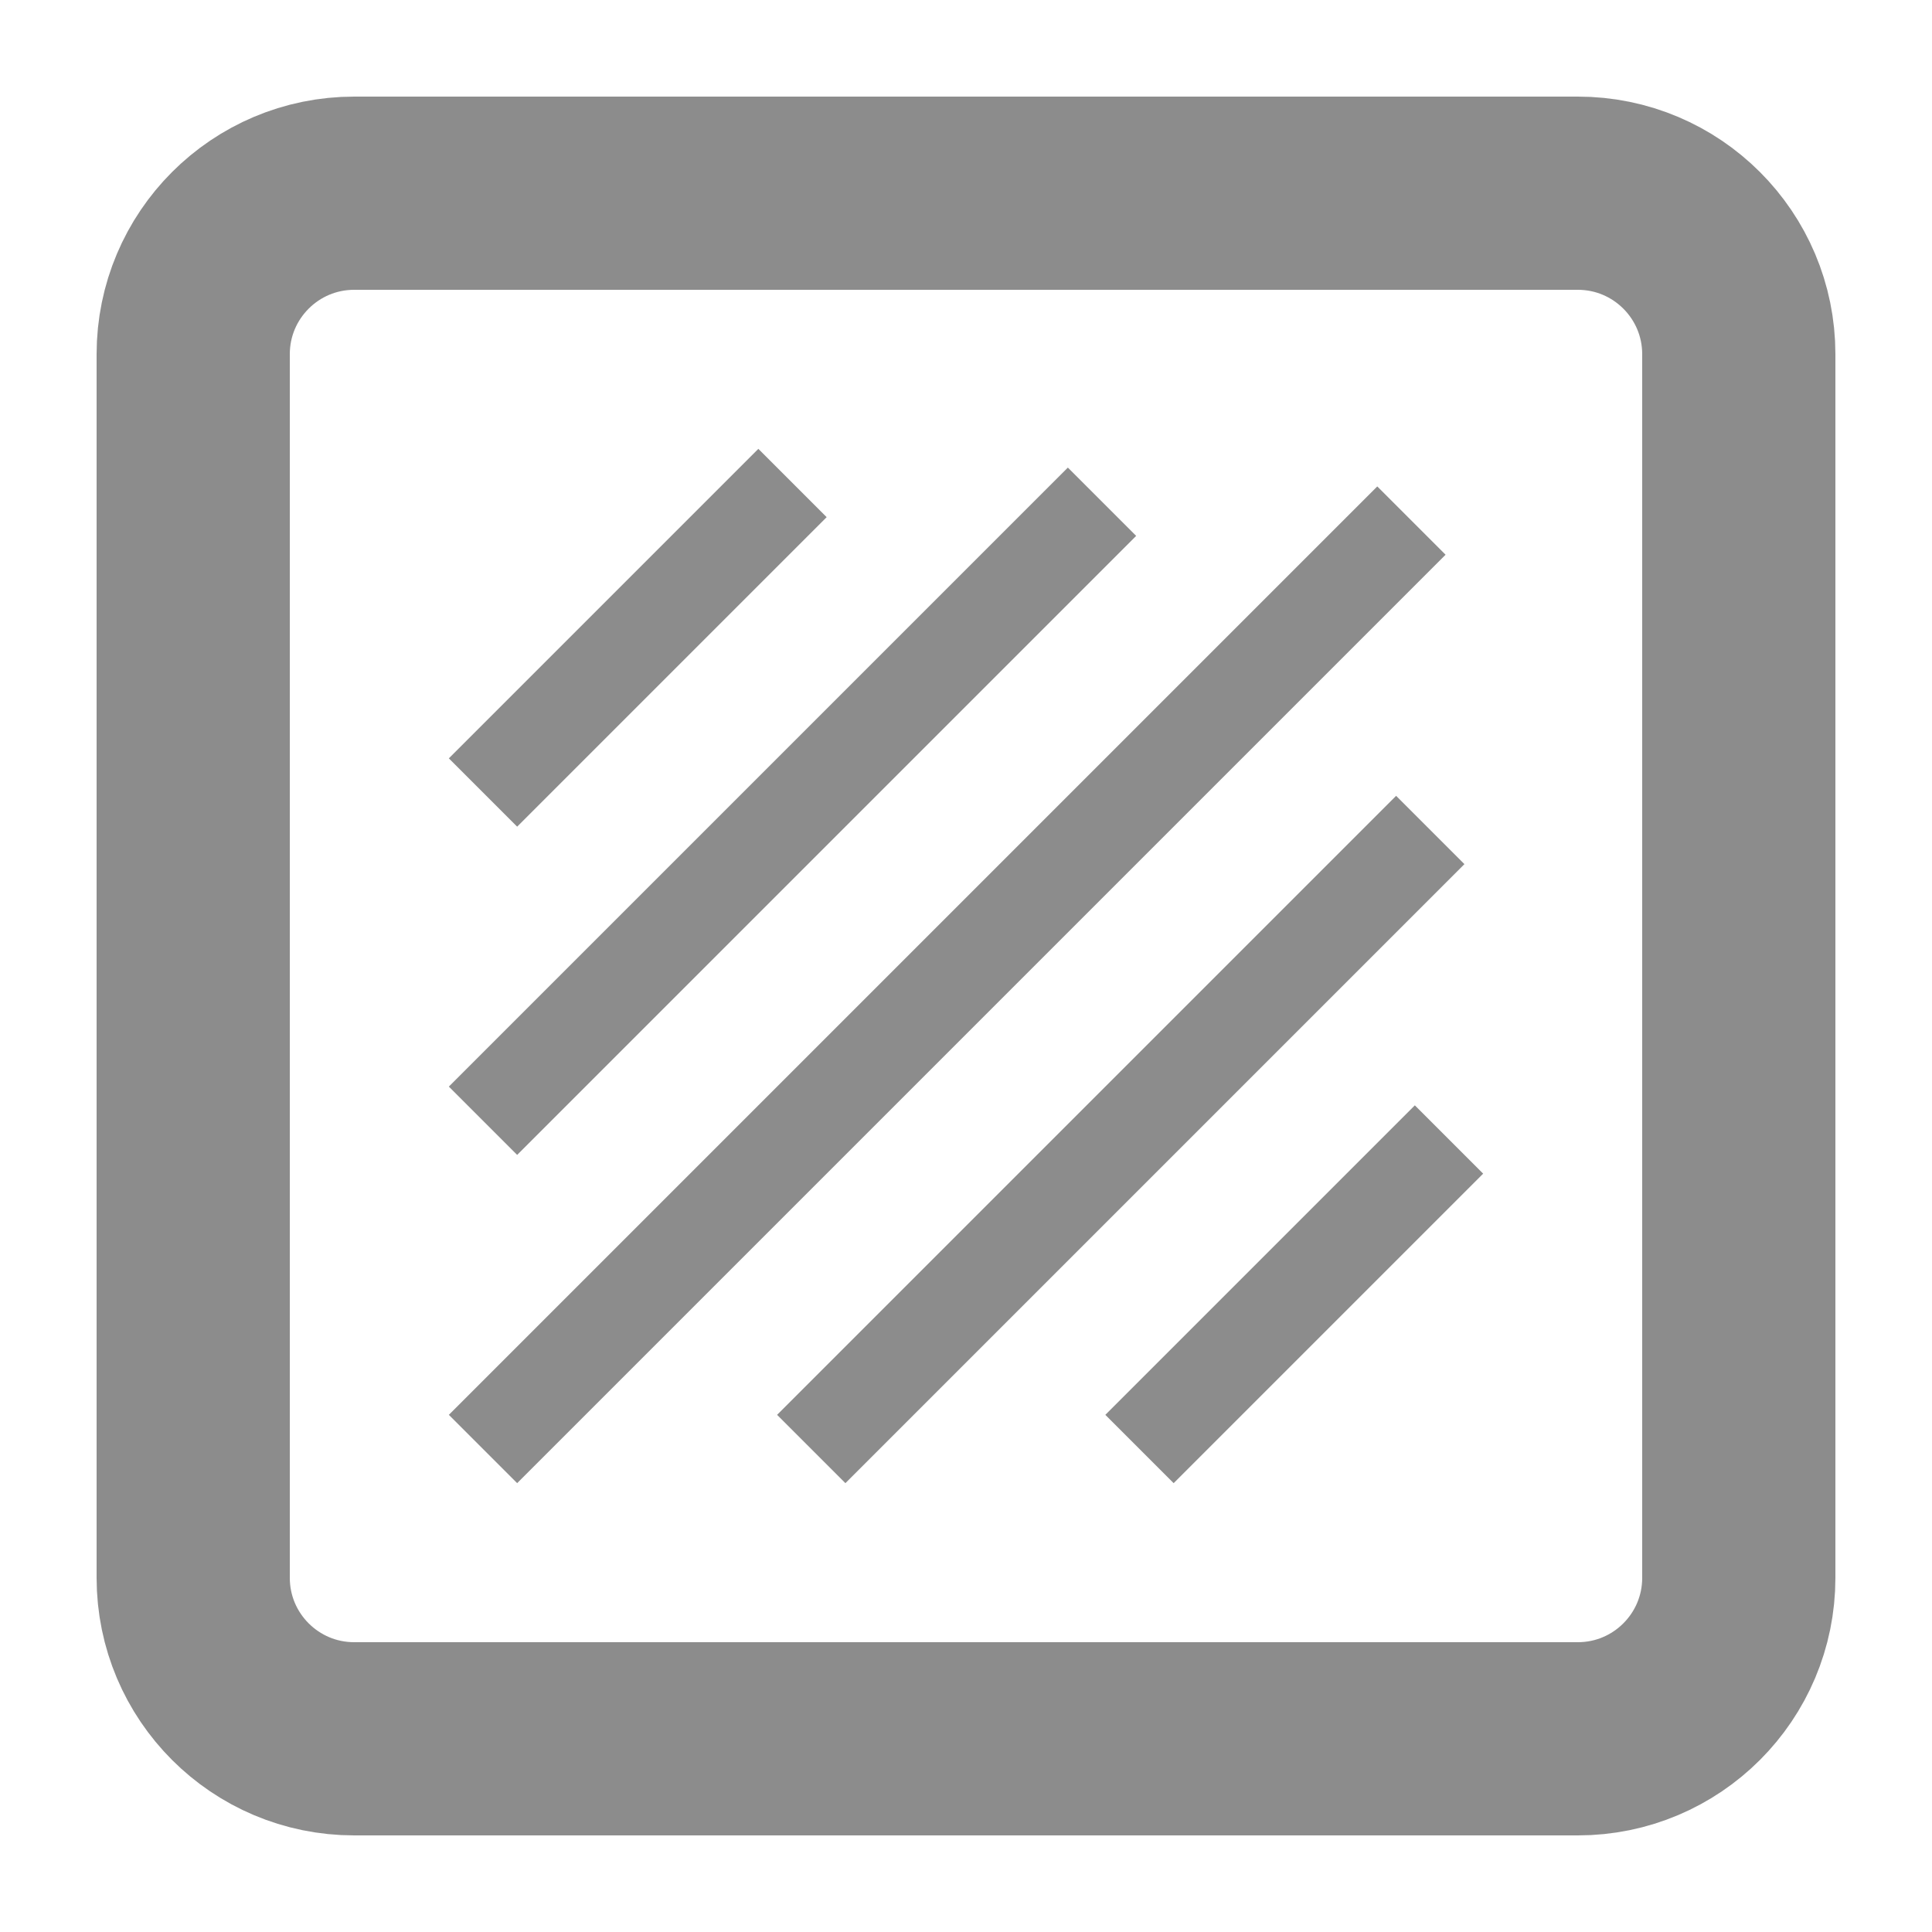
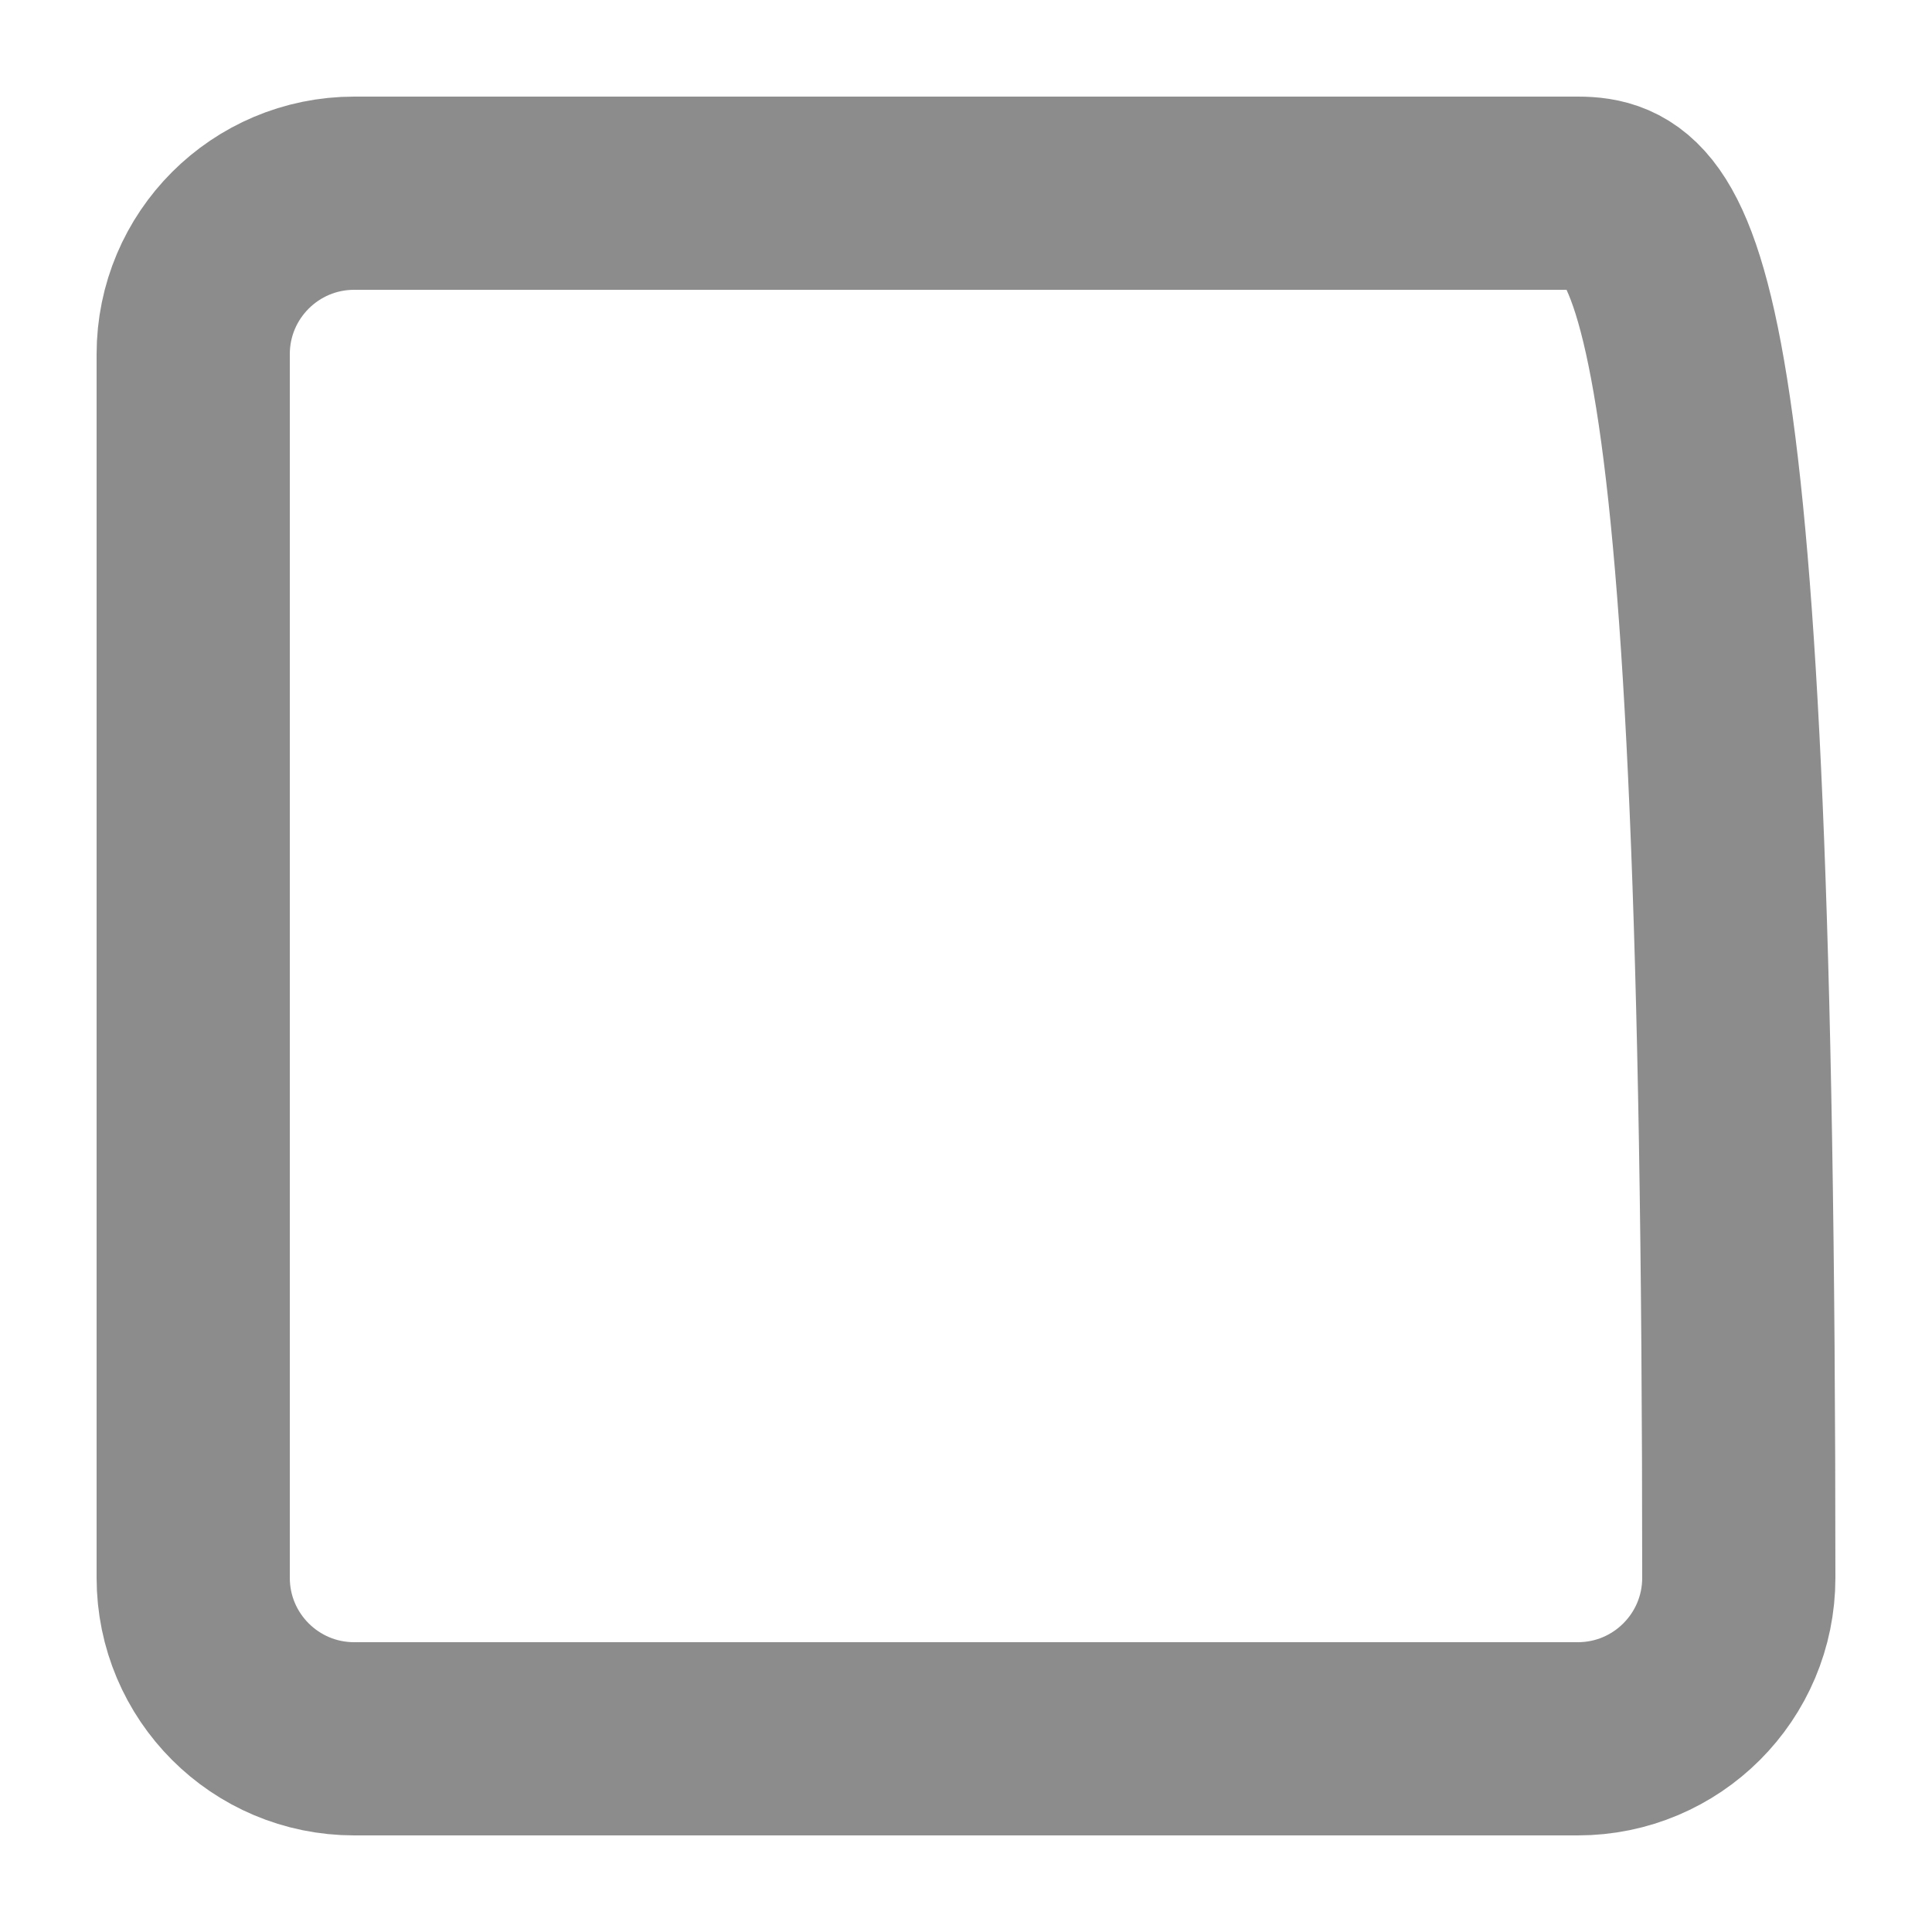
<svg xmlns="http://www.w3.org/2000/svg" width="20" height="20" viewBox="0 0 20 20" fill="none">
-   <path d="M16.333 2H3.667C2.746 2 2 2.746 2 3.667V16.333C2 17.254 2.746 18 3.667 18H16.333C17.254 18 18 17.254 18 16.333V3.667C18 2.746 17.254 2 16.333 2Z" stroke="#8C8C8C" stroke-width="2" stroke-linecap="round" stroke-linejoin="round" />
-   <path d="M5 8.204L8.204 5M11.796 15L15 11.796M5 11.602L11.408 5.194M8.398 15L14.806 8.592M5 15L14.611 5.389" stroke="#8C8C8C" />
+   <path d="M16.333 2H3.667C2.746 2 2 2.746 2 3.667V16.333C2 17.254 2.746 18 3.667 18H16.333C17.254 18 18 17.254 18 16.333C18 2.746 17.254 2 16.333 2Z" stroke="#8C8C8C" stroke-width="2" stroke-linecap="round" stroke-linejoin="round" />
</svg>